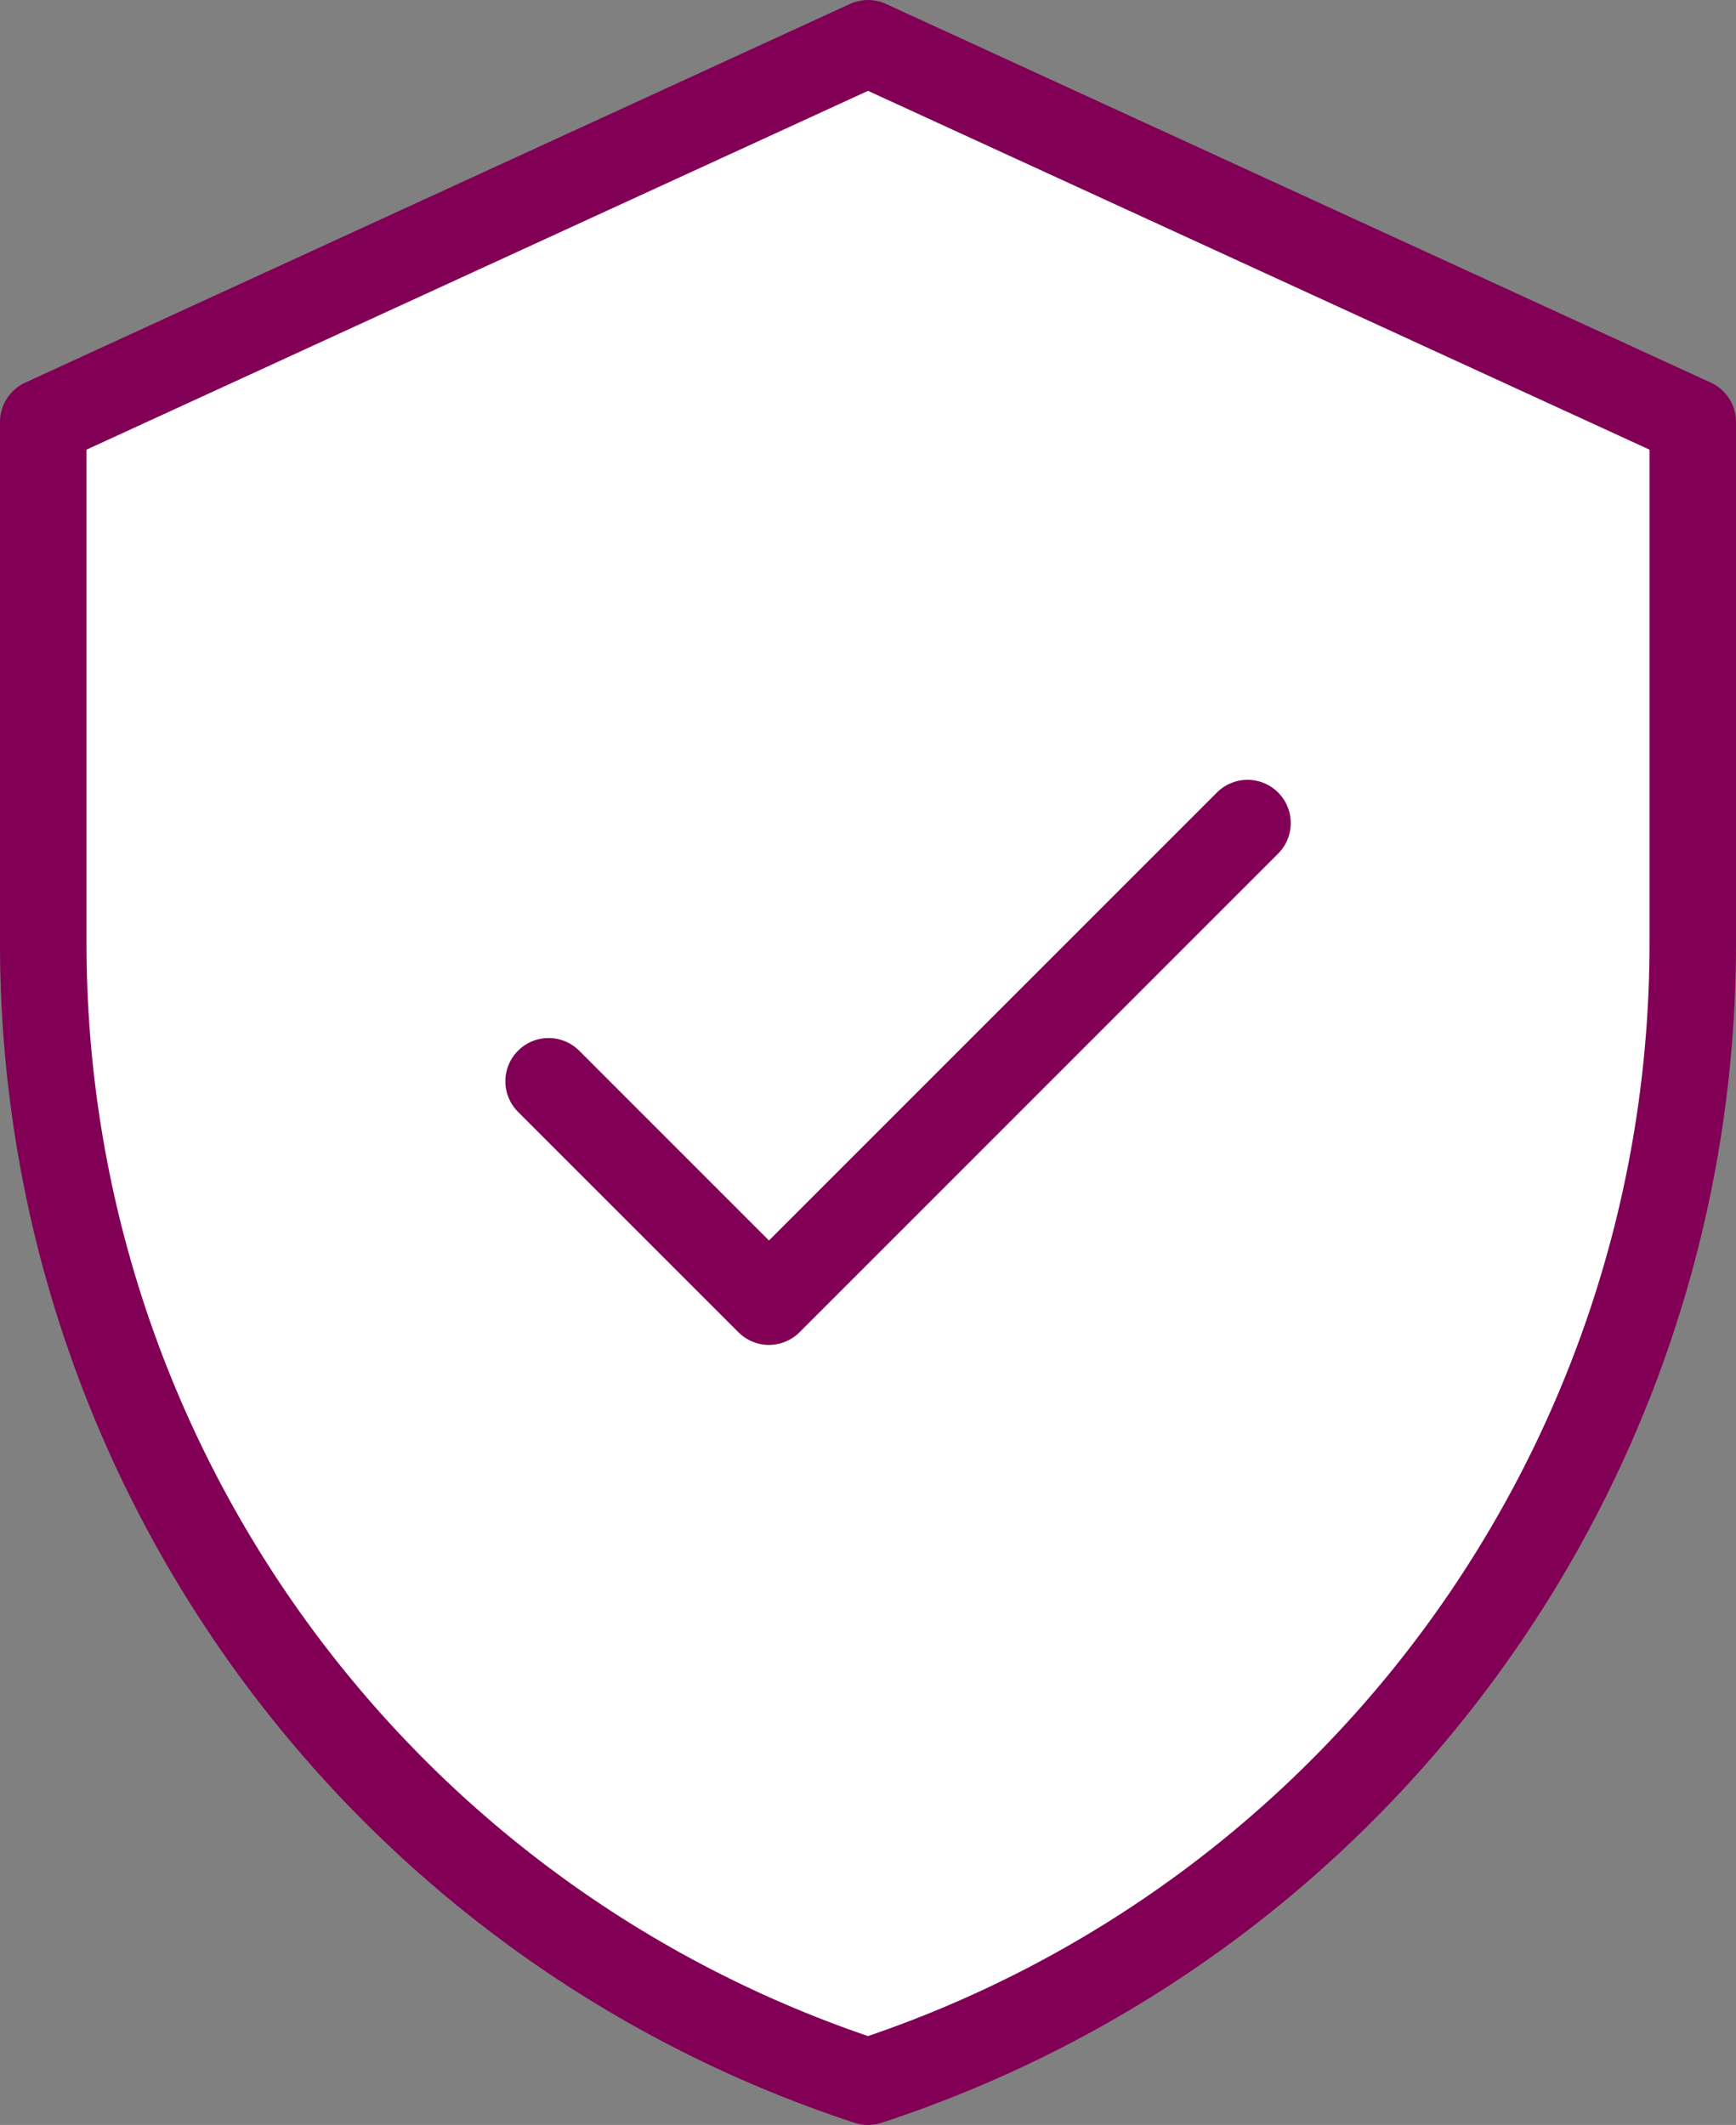
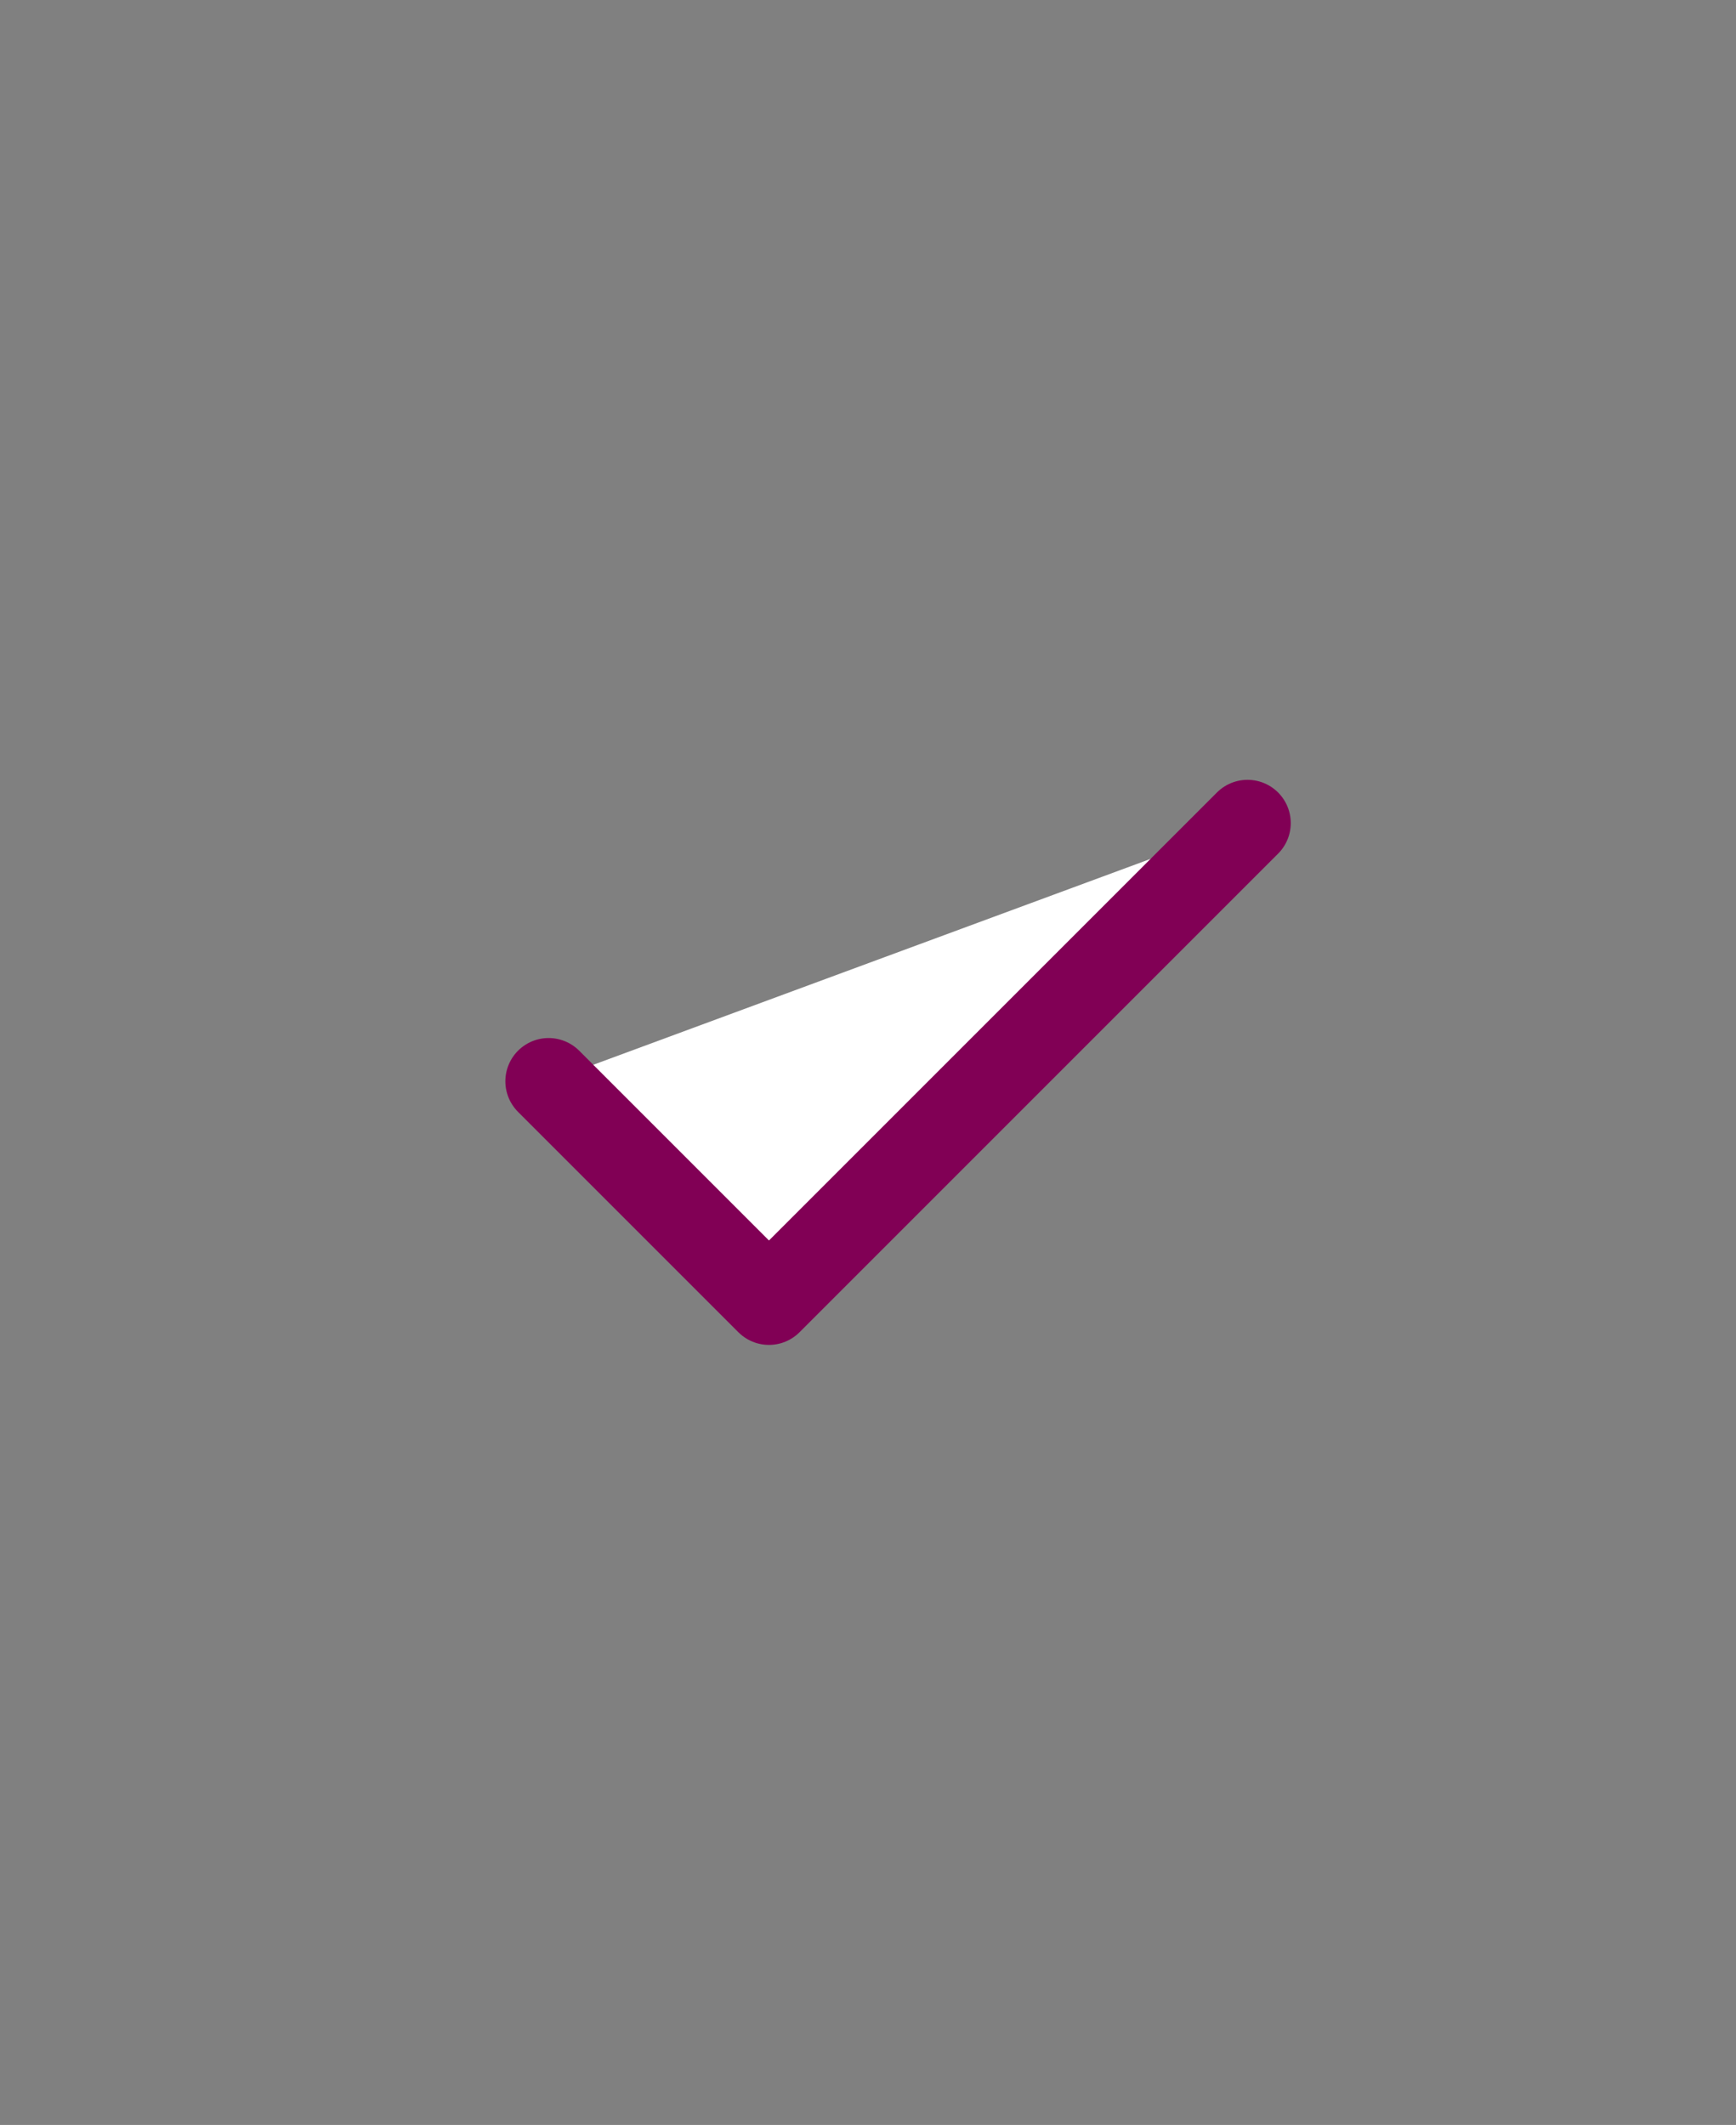
<svg xmlns="http://www.w3.org/2000/svg" id="Layer_1" data-name="Layer 1" viewBox="0 0 80.28 98.26">
  <rect x="0" y="0" width="80.28" height="98.26" fill="#808080" stroke="none" />
  <defs>
    <style>
      .cls-1 {
        fill: #fff;
        stroke: #810055;
        stroke-linecap: round;
        stroke-linejoin: round;
        stroke-width: 4px;
      }
    </style>
  </defs>
  <g id="Group_1199" data-name="Group 1199">
-     <path id="Path_818" data-name="Path 818" class="cls-1" d="M78.28,19.51L40.14,2,2,19.51v24.12c0,23.94,15.39,45.17,38.14,52.63h0c22.75-7.45,38.14-28.69,38.14-52.63v-24.12Z" />
    <path id="Path_819" data-name="Path 819" class="cls-1" d="M25.37,50l10.19,10.19,22.13-22.13" />
  </g>
</svg>